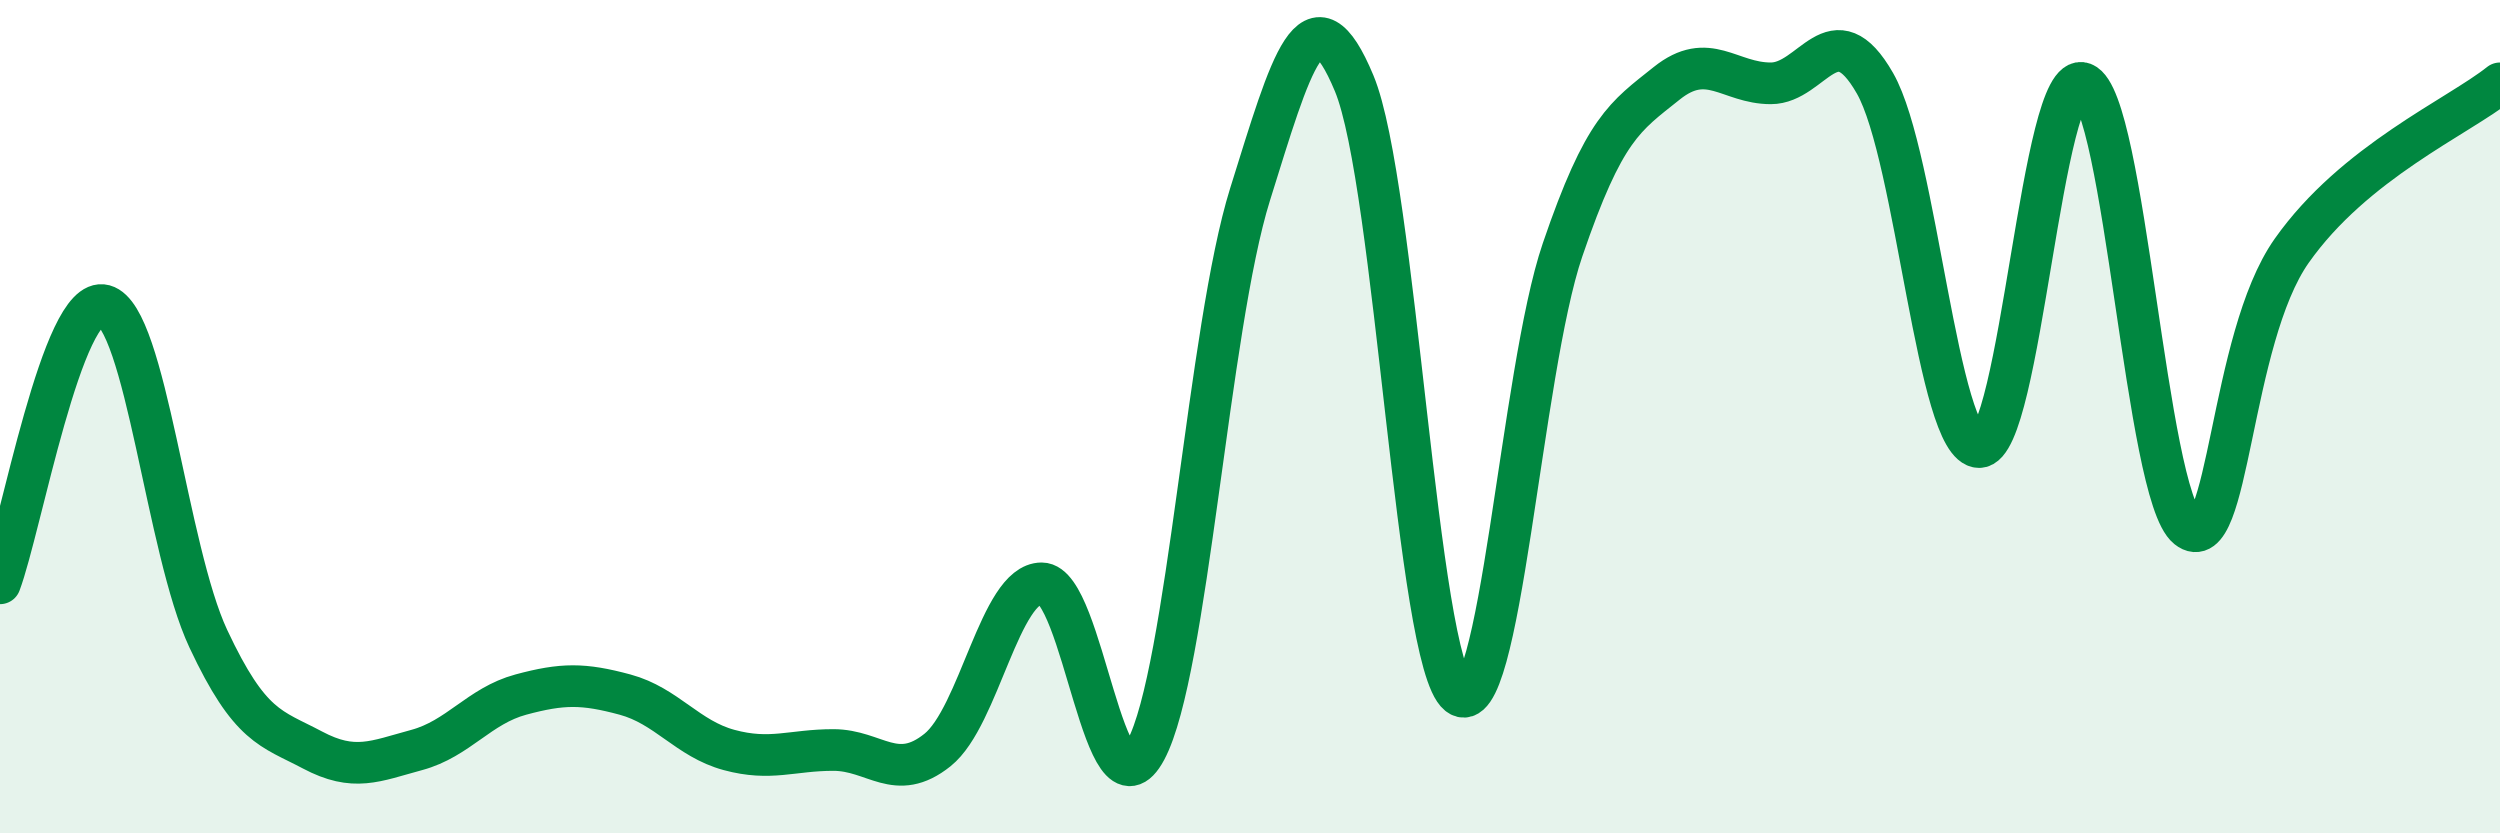
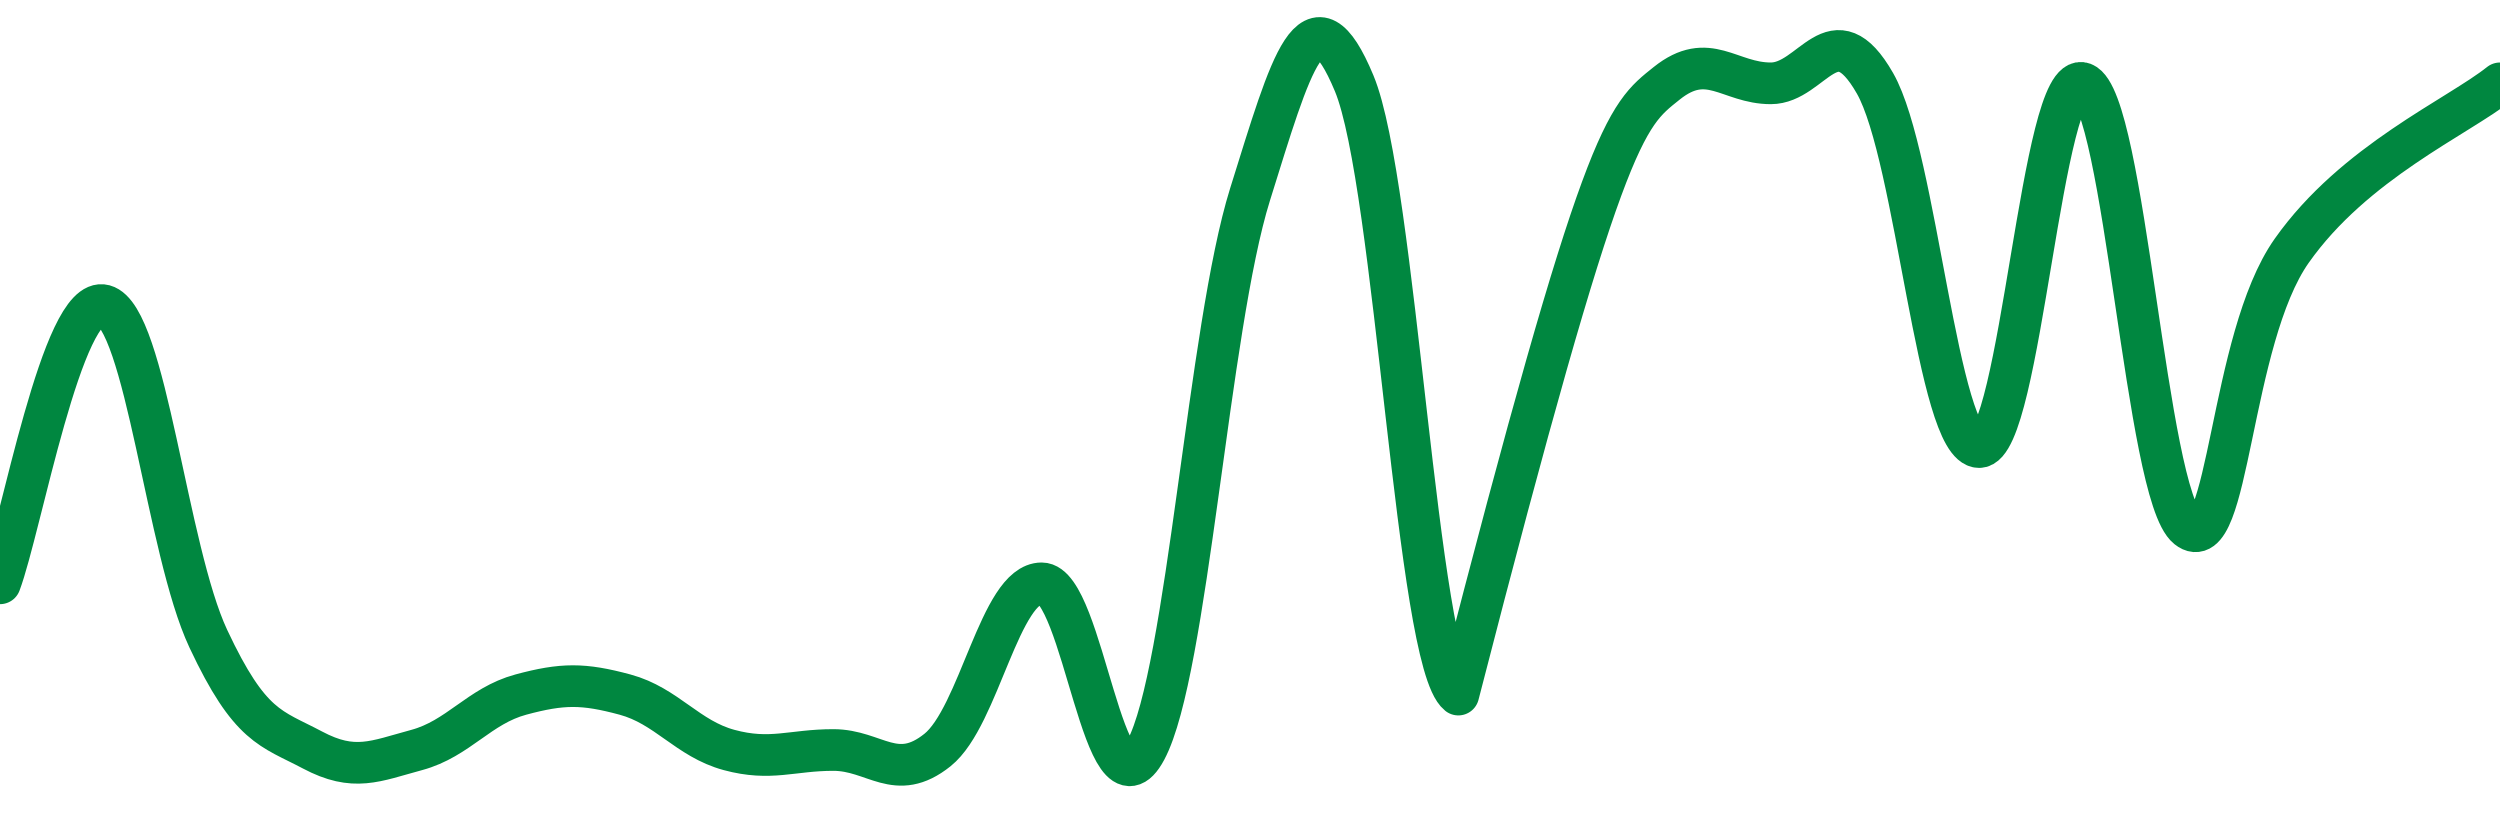
<svg xmlns="http://www.w3.org/2000/svg" width="60" height="20" viewBox="0 0 60 20">
-   <path d="M 0,14 C 0.5,12.67 1.5,7.06 2.5,7.33 C 3.5,7.6 4,13.2 5,15.33 C 6,17.46 6.5,17.47 7.5,18 C 8.5,18.53 9,18.27 10,18 C 11,17.73 11.5,16.94 12.5,16.67 C 13.5,16.4 14,16.4 15,16.67 C 16,16.94 16.5,17.73 17.5,18 C 18.5,18.27 19,18 20,18 C 21,18 21.5,18.8 22.5,18 C 23.5,17.2 24,14 25,14 C 26,14 26.5,19.87 27.5,18 C 28.5,16.13 29,7.87 30,4.67 C 31,1.47 31.5,-0.4 32.5,2 C 33.5,4.4 34,15.87 35,16.67 C 36,17.47 36.5,8.93 37.5,6 C 38.5,3.07 39,2.8 40,2 C 41,1.2 41.5,2 42.5,2 C 43.5,2 44,0.25 45,2 C 46,3.75 46.5,10.73 47.5,10.73 C 48.5,10.73 49,1.61 50,2 C 51,2.39 51.5,11.87 52.5,12.67 C 53.5,13.47 53.5,8.15 55,6.02 C 56.5,3.89 59,2.8 60,2L60 20L0 20Z" fill="#008740" opacity="0.1" stroke-linecap="round" stroke-linejoin="round" />
-   <path d="M 0,14 C 0.5,12.67 1.5,7.06 2.5,7.33 C 3.5,7.6 4,13.2 5,15.33 C 6,17.46 6.5,17.47 7.5,18 C 8.5,18.53 9,18.27 10,18 C 11,17.73 11.5,16.94 12.5,16.67 C 13.5,16.4 14,16.4 15,16.67 C 16,16.94 16.5,17.73 17.5,18 C 18.5,18.27 19,18 20,18 C 21,18 21.5,18.8 22.5,18 C 23.5,17.2 24,14 25,14 C 26,14 26.5,19.87 27.5,18 C 28.5,16.13 29,7.87 30,4.67 C 31,1.47 31.5,-0.4 32.5,2 C 33.5,4.4 34,15.87 35,16.67 C 36,17.47 36.5,8.93 37.5,6 C 38.5,3.07 39,2.8 40,2 C 41,1.2 41.5,2 42.5,2 C 43.5,2 44,0.25 45,2 C 46,3.75 46.5,10.73 47.5,10.73 C 48.5,10.73 49,1.61 50,2 C 51,2.39 51.5,11.87 52.5,12.67 C 53.5,13.47 53.5,8.15 55,6.02 C 56.5,3.89 59,2.8 60,2" stroke="#008740" stroke-width="1" fill="none" stroke-linecap="round" stroke-linejoin="round" />
+   <path d="M 0,14 C 0.5,12.67 1.5,7.06 2.5,7.33 C 3.5,7.6 4,13.2 5,15.33 C 6,17.46 6.5,17.47 7.5,18 C 8.5,18.53 9,18.27 10,18 C 11,17.73 11.5,16.94 12.5,16.67 C 13.5,16.4 14,16.4 15,16.67 C 16,16.94 16.5,17.73 17.5,18 C 18.5,18.27 19,18 20,18 C 21,18 21.5,18.8 22.5,18 C 23.5,17.2 24,14 25,14 C 26,14 26.5,19.87 27.5,18 C 28.5,16.13 29,7.87 30,4.67 C 31,1.47 31.5,-0.4 32.5,2 C 33.5,4.4 34,15.87 35,16.67 C 38.5,3.07 39,2.8 40,2 C 41,1.2 41.5,2 42.5,2 C 43.5,2 44,0.25 45,2 C 46,3.75 46.5,10.73 47.5,10.73 C 48.5,10.73 49,1.61 50,2 C 51,2.39 51.5,11.87 52.5,12.67 C 53.5,13.47 53.5,8.15 55,6.02 C 56.5,3.89 59,2.8 60,2" stroke="#008740" stroke-width="1" fill="none" stroke-linecap="round" stroke-linejoin="round" />
</svg>